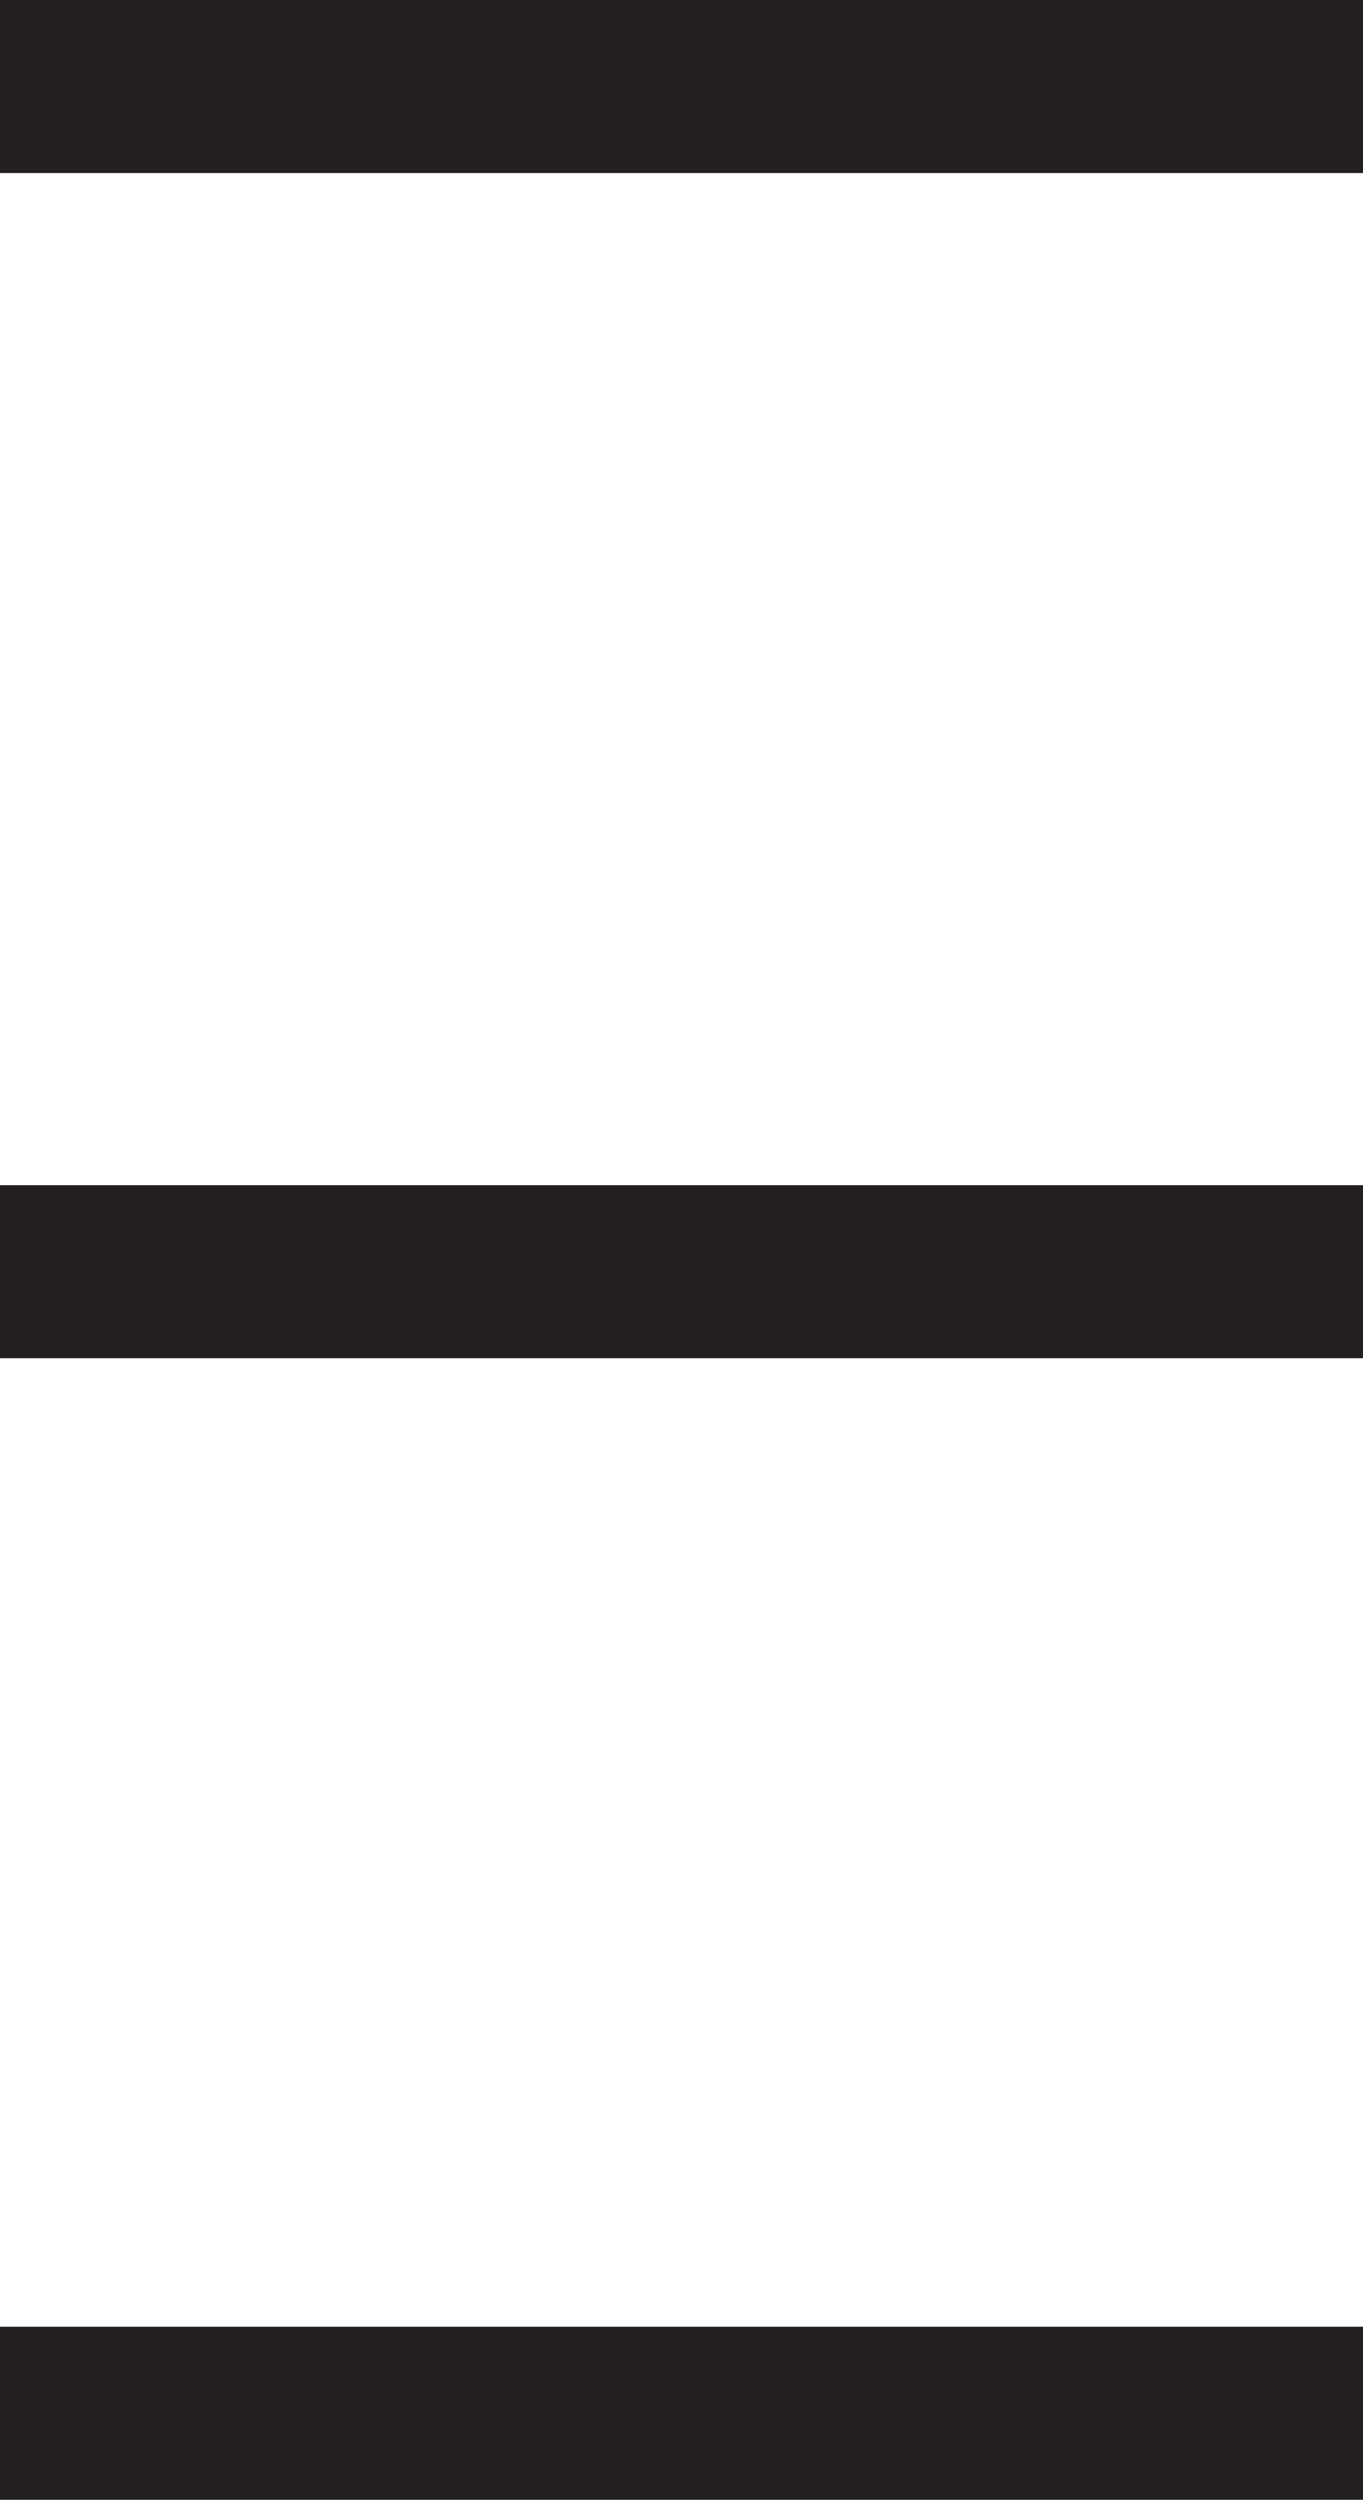
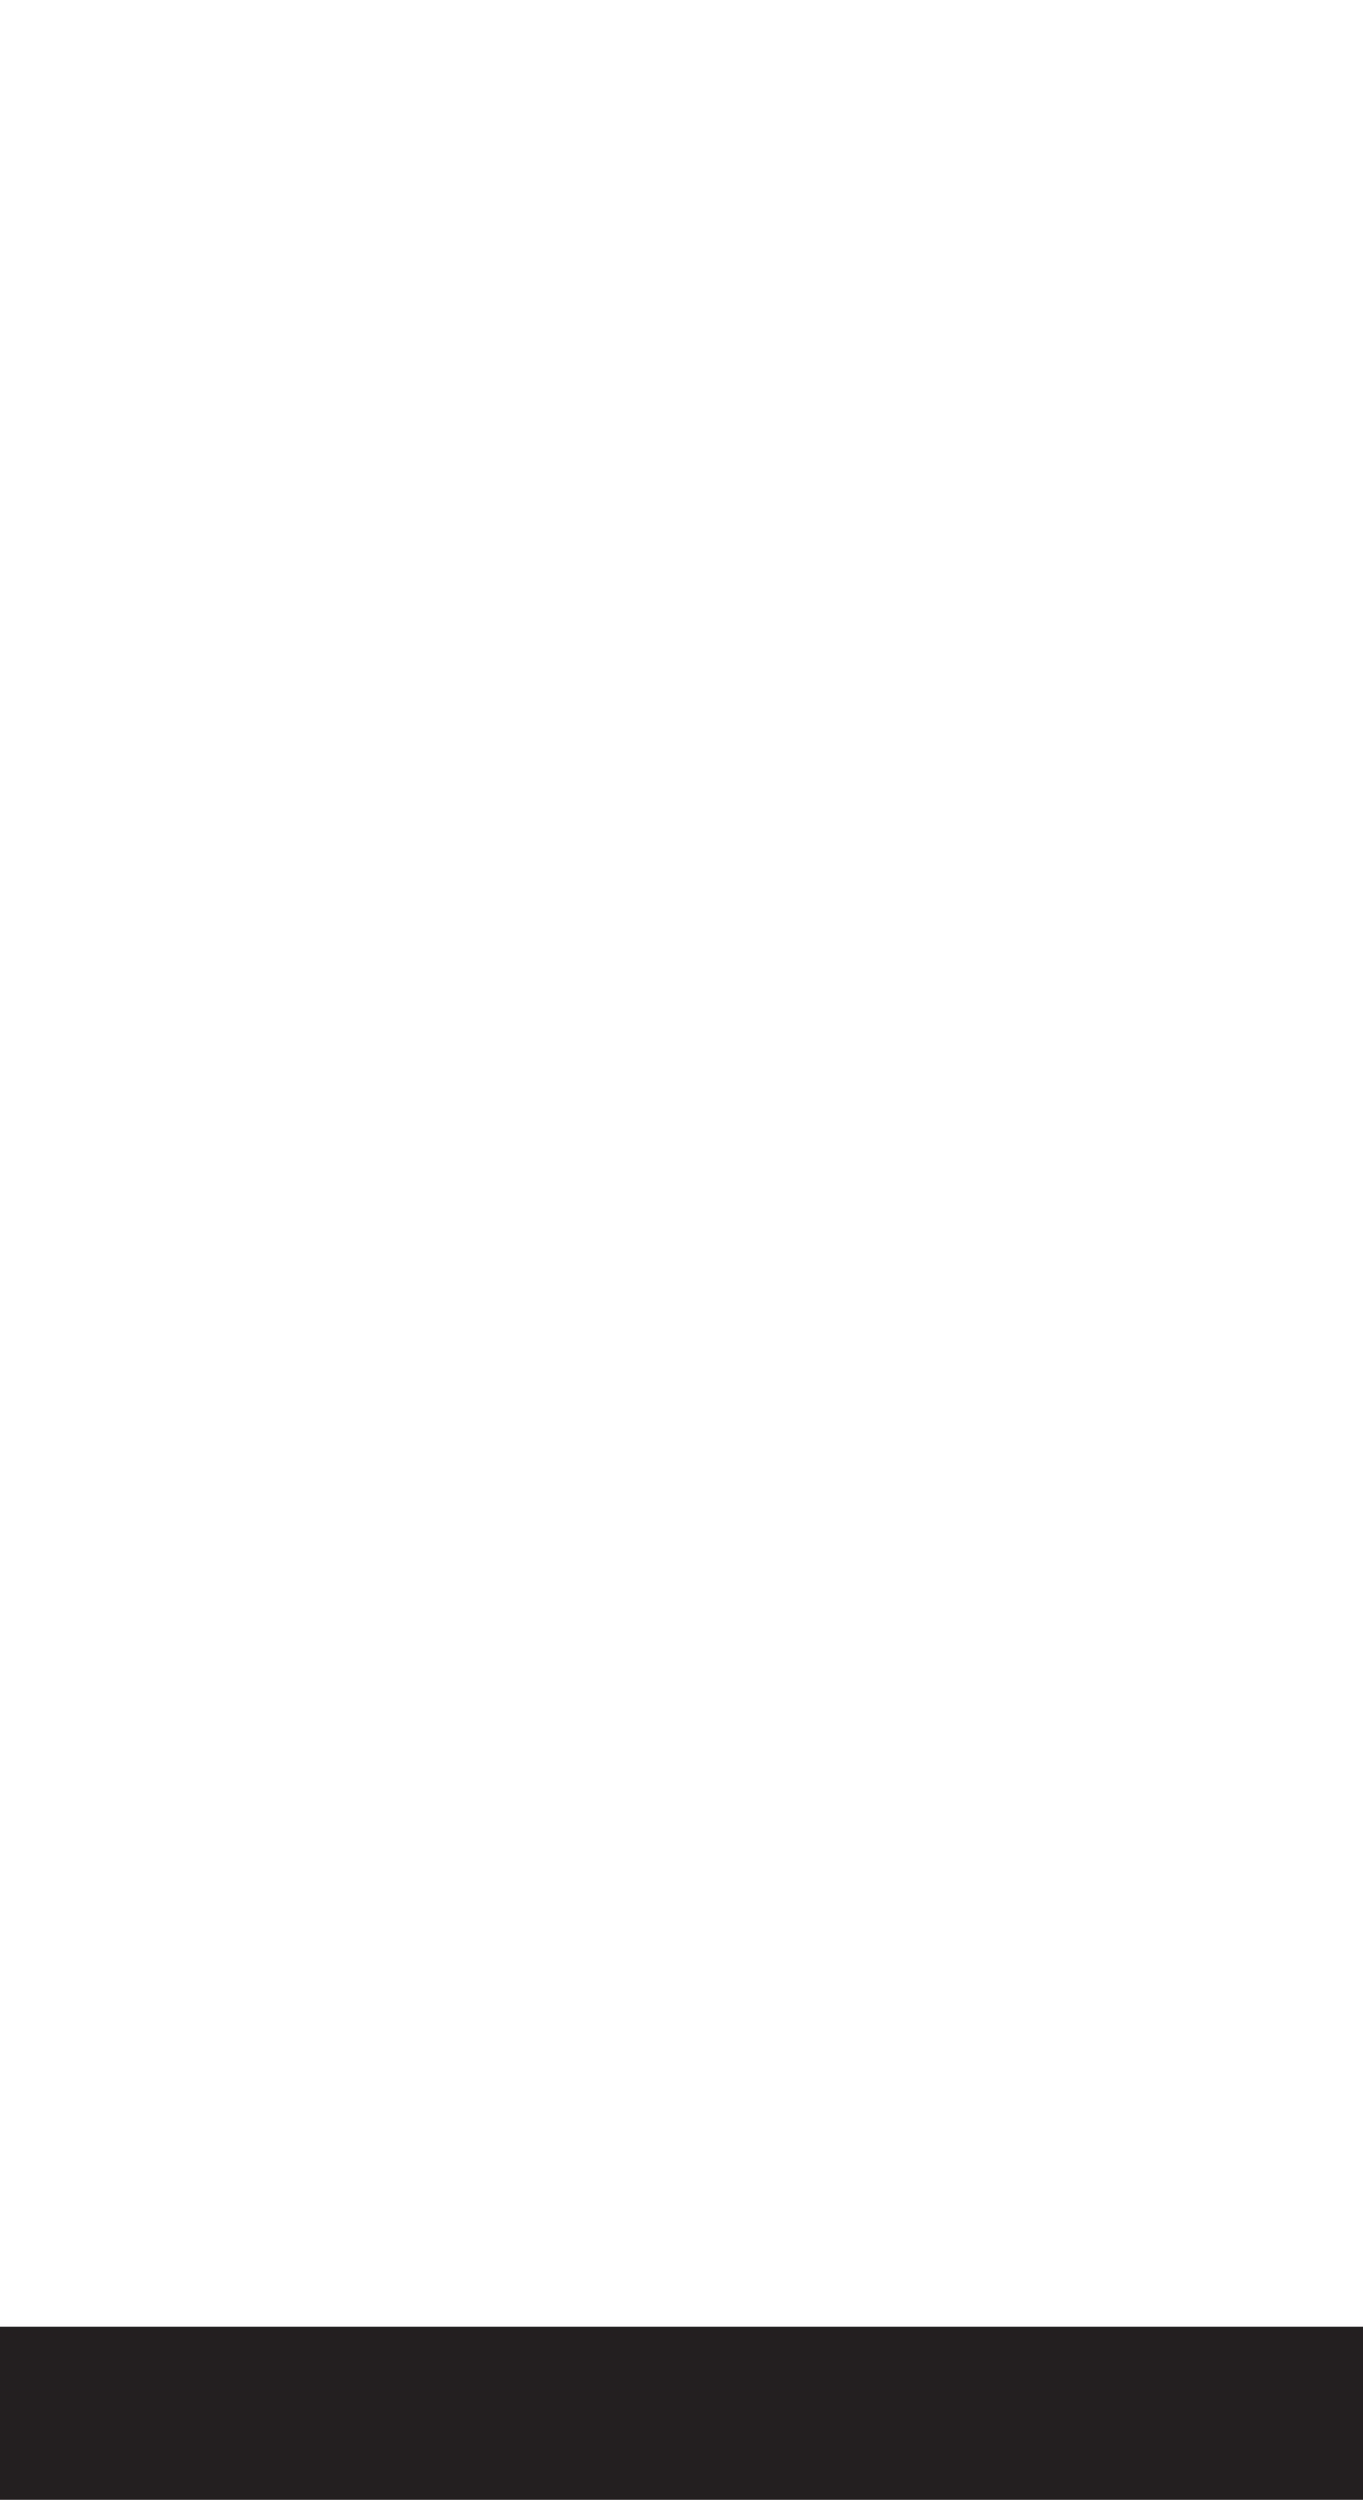
<svg xmlns="http://www.w3.org/2000/svg" viewBox="0 0 14.968 27.443">
  <defs>
    <style>.cls-1{fill:none;stroke:#231f20;stroke-miterlimit:10;stroke-width:1.9px;}</style>
  </defs>
  <g id="Layer_2" data-name="Layer 2">
    <g id="Layer_3" data-name="Layer 3">
-       <line class="cls-1" y1="0.95" x2="14.968" y2="0.95" />
-       <line class="cls-1" y1="13.961" x2="14.968" y2="13.961" />
      <line class="cls-1" y1="26.493" x2="14.968" y2="26.493" />
    </g>
  </g>
</svg>